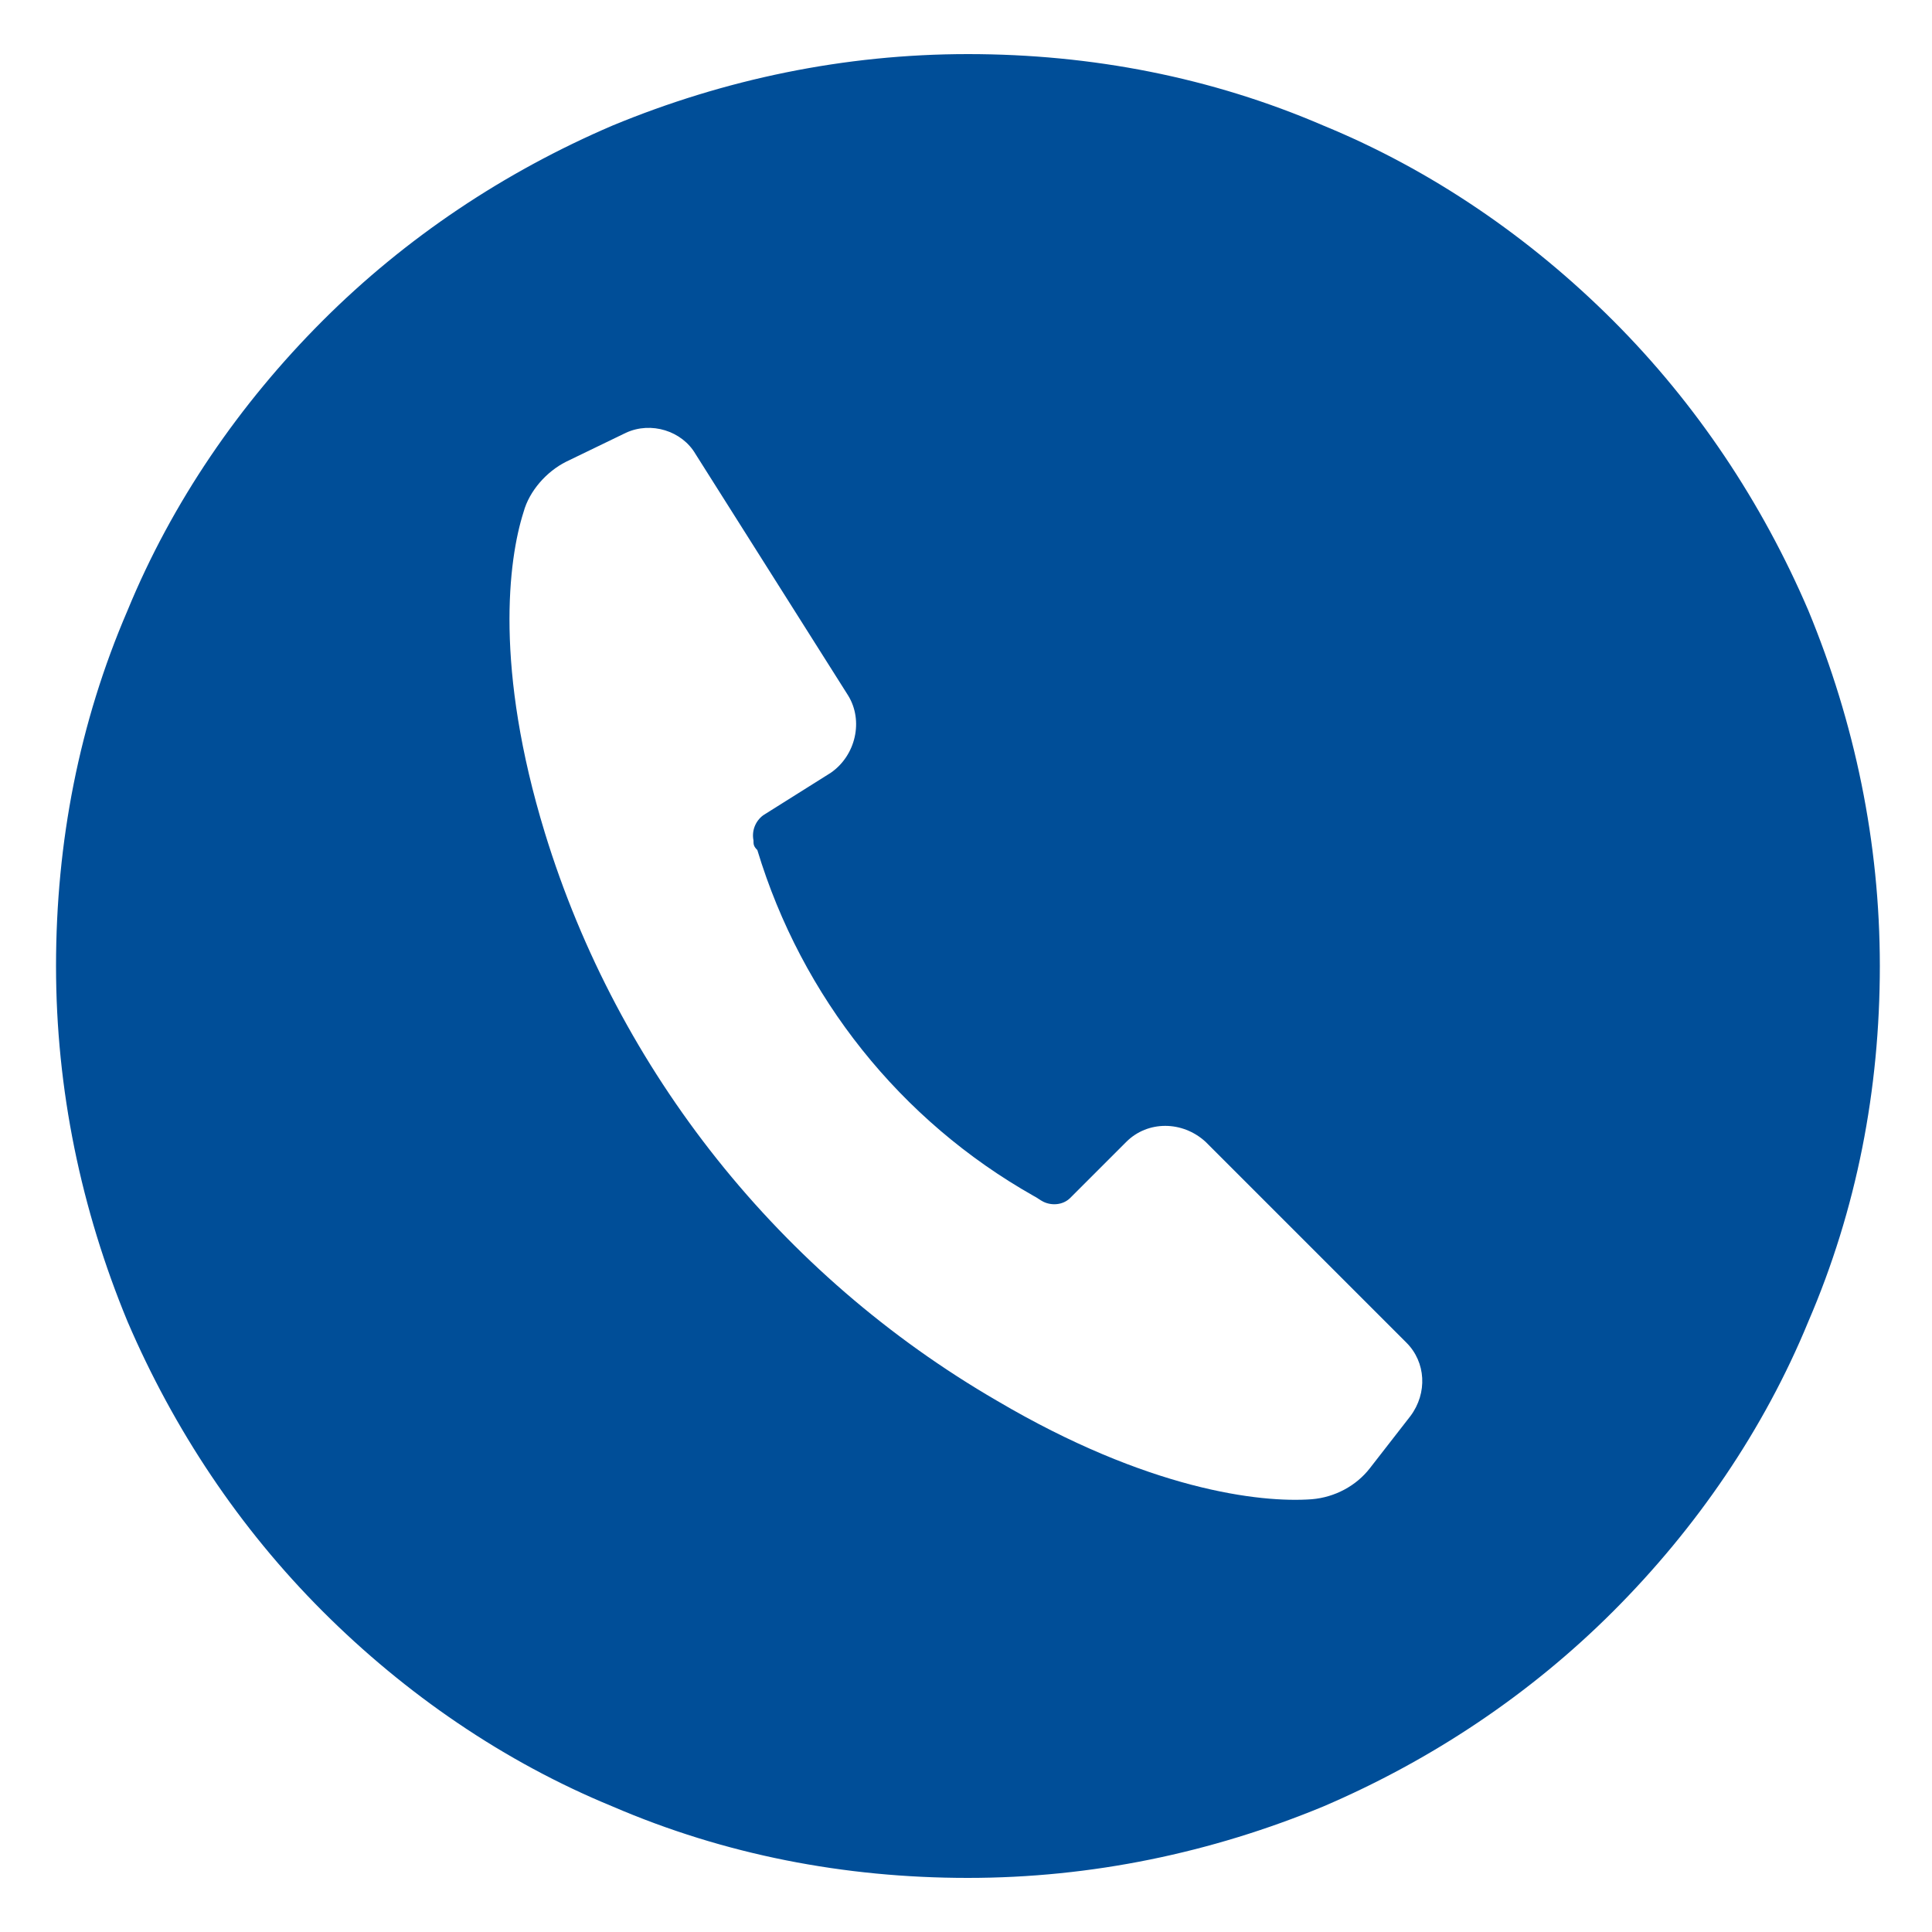
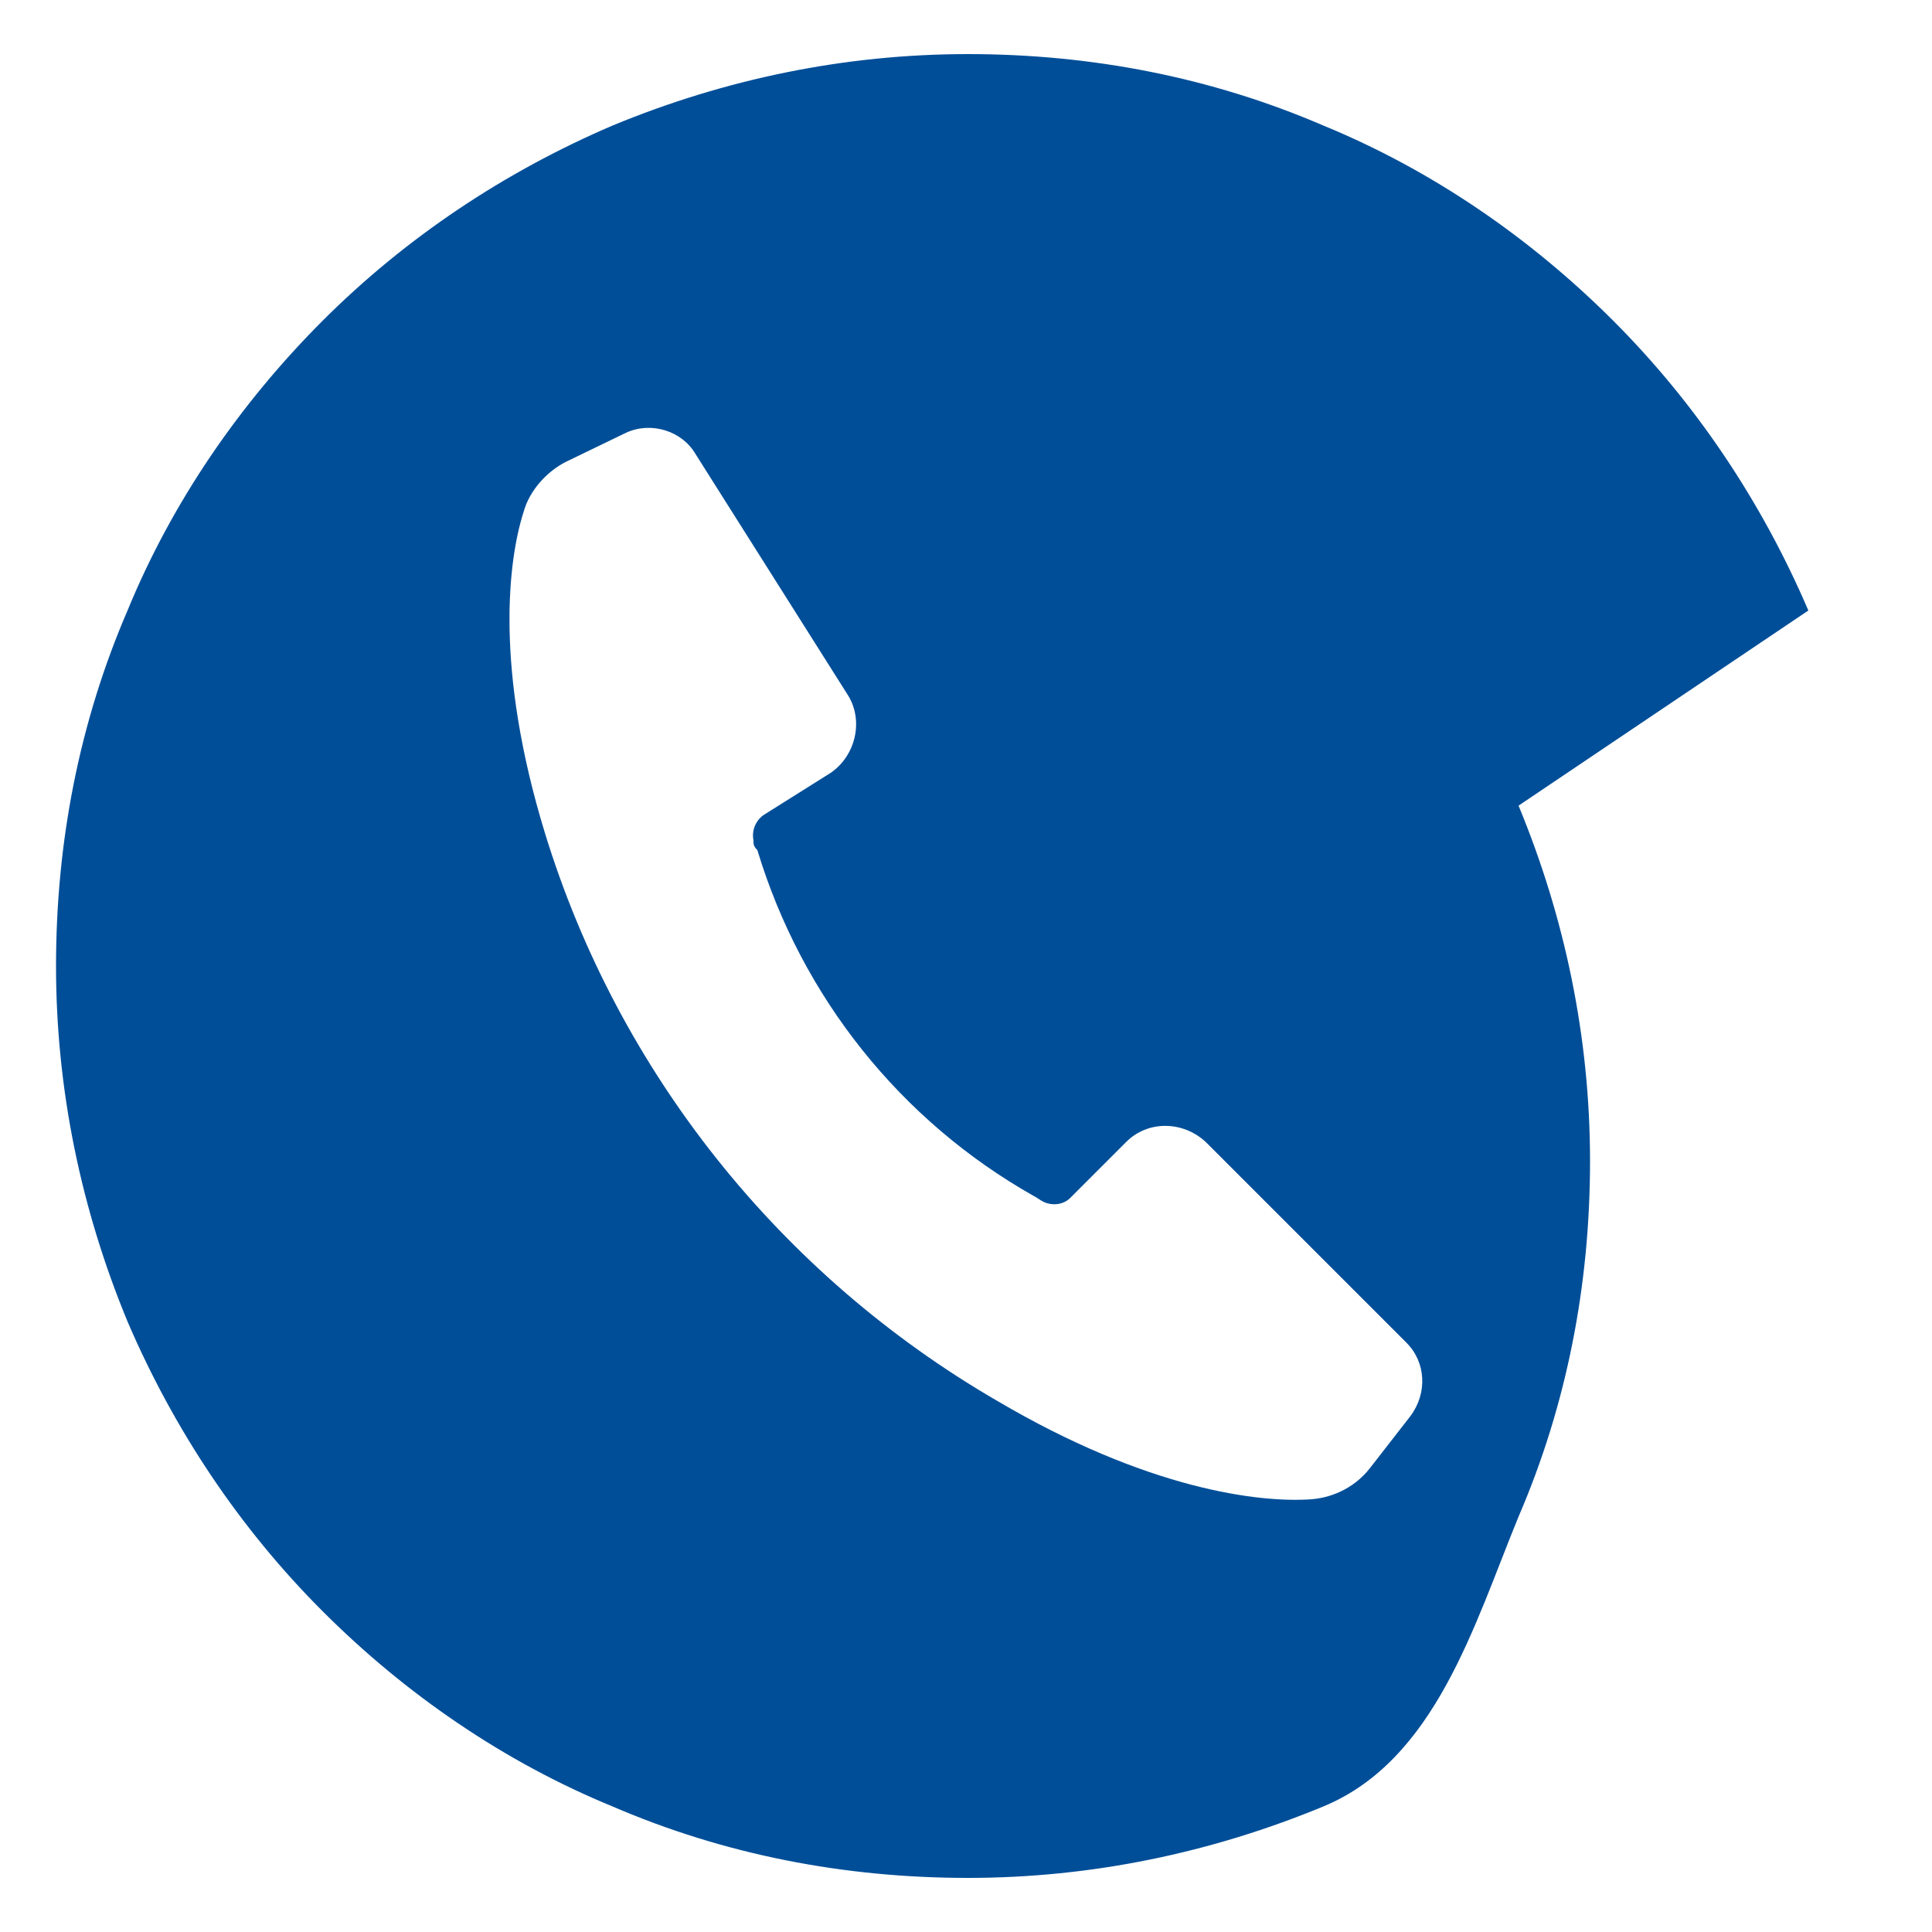
<svg xmlns="http://www.w3.org/2000/svg" id="Layer_1" width="100" height="100" viewBox="0 0 100 100">
  <defs>
    <style>
      .cls-1 {
        fill: #004e98;
      }
    </style>
  </defs>
-   <path class="cls-1" d="M93.6,31.6c-2.4-5.6-5.8-10.7-10.1-15-4.3-4.3-9.4-7.8-15-10.1-5.8-2.5-12-3.7-18.4-3.7s-12.6,1.3-18.4,3.7c-5.6,2.4-10.7,5.8-15,10.1-4.3,4.3-7.8,9.4-10.1,15-2.5,5.8-3.7,12-3.7,18.4s1.3,12.6,3.7,18.4c2.4,5.6,5.8,10.7,10.1,15,4.3,4.3,9.4,7.8,15,10.1,5.8,2.5,12,3.7,18.4,3.7s12.6-1.3,18.4-3.7c5.6-2.4,10.7-5.8,15-10.1s7.8-9.4,10.1-15c2.5-5.8,3.7-12,3.7-18.4s-1.3-12.6-3.7-18.4ZM73,73.3l-2.1,2.7c-.7.9-1.8,1.5-3,1.6-2.7.2-8.5-.5-16.3-5.1-11.2-6.5-19.6-17-23.4-29.4-2.6-8.5-1.9-14.1-1.1-16.6.3-1.1,1.2-2.1,2.2-2.6l3.1-1.5c1.3-.6,2.9-.1,3.6,1.1l7.9,12.5c.8,1.3.4,3.1-.9,4l-3.5,2.2c-.4.3-.6.8-.5,1.3,0,.2,0,.3.2.5,2.3,7.6,7.4,14,14.3,17.9.2.1.3.2.5.3.4.2,1,.2,1.4-.2l2.9-2.9c1.1-1.1,2.9-1.1,4.1,0l10.4,10.4c1,1,1.1,2.6.2,3.8Z" />
+   <path class="cls-1" d="M93.6,31.6c-2.4-5.6-5.8-10.7-10.1-15-4.3-4.3-9.4-7.8-15-10.1-5.8-2.5-12-3.7-18.4-3.7s-12.6,1.3-18.4,3.7c-5.6,2.4-10.7,5.8-15,10.1-4.3,4.3-7.8,9.4-10.1,15-2.5,5.8-3.7,12-3.7,18.4s1.3,12.6,3.7,18.4c2.4,5.6,5.8,10.7,10.1,15,4.3,4.3,9.4,7.8,15,10.1,5.8,2.5,12,3.7,18.4,3.7s12.6-1.3,18.4-3.7s7.8-9.4,10.1-15c2.5-5.8,3.7-12,3.7-18.4s-1.3-12.6-3.7-18.4ZM73,73.3l-2.1,2.7c-.7.9-1.8,1.5-3,1.6-2.7.2-8.5-.5-16.3-5.1-11.2-6.5-19.6-17-23.4-29.4-2.6-8.5-1.9-14.1-1.1-16.6.3-1.1,1.2-2.1,2.2-2.6l3.1-1.5c1.3-.6,2.9-.1,3.6,1.1l7.9,12.5c.8,1.3.4,3.1-.9,4l-3.5,2.2c-.4.3-.6.8-.5,1.3,0,.2,0,.3.2.5,2.3,7.6,7.4,14,14.3,17.9.2.1.3.2.5.3.4.2,1,.2,1.4-.2l2.9-2.9c1.1-1.1,2.9-1.1,4.1,0l10.4,10.4c1,1,1.1,2.6.2,3.8Z" />
</svg>